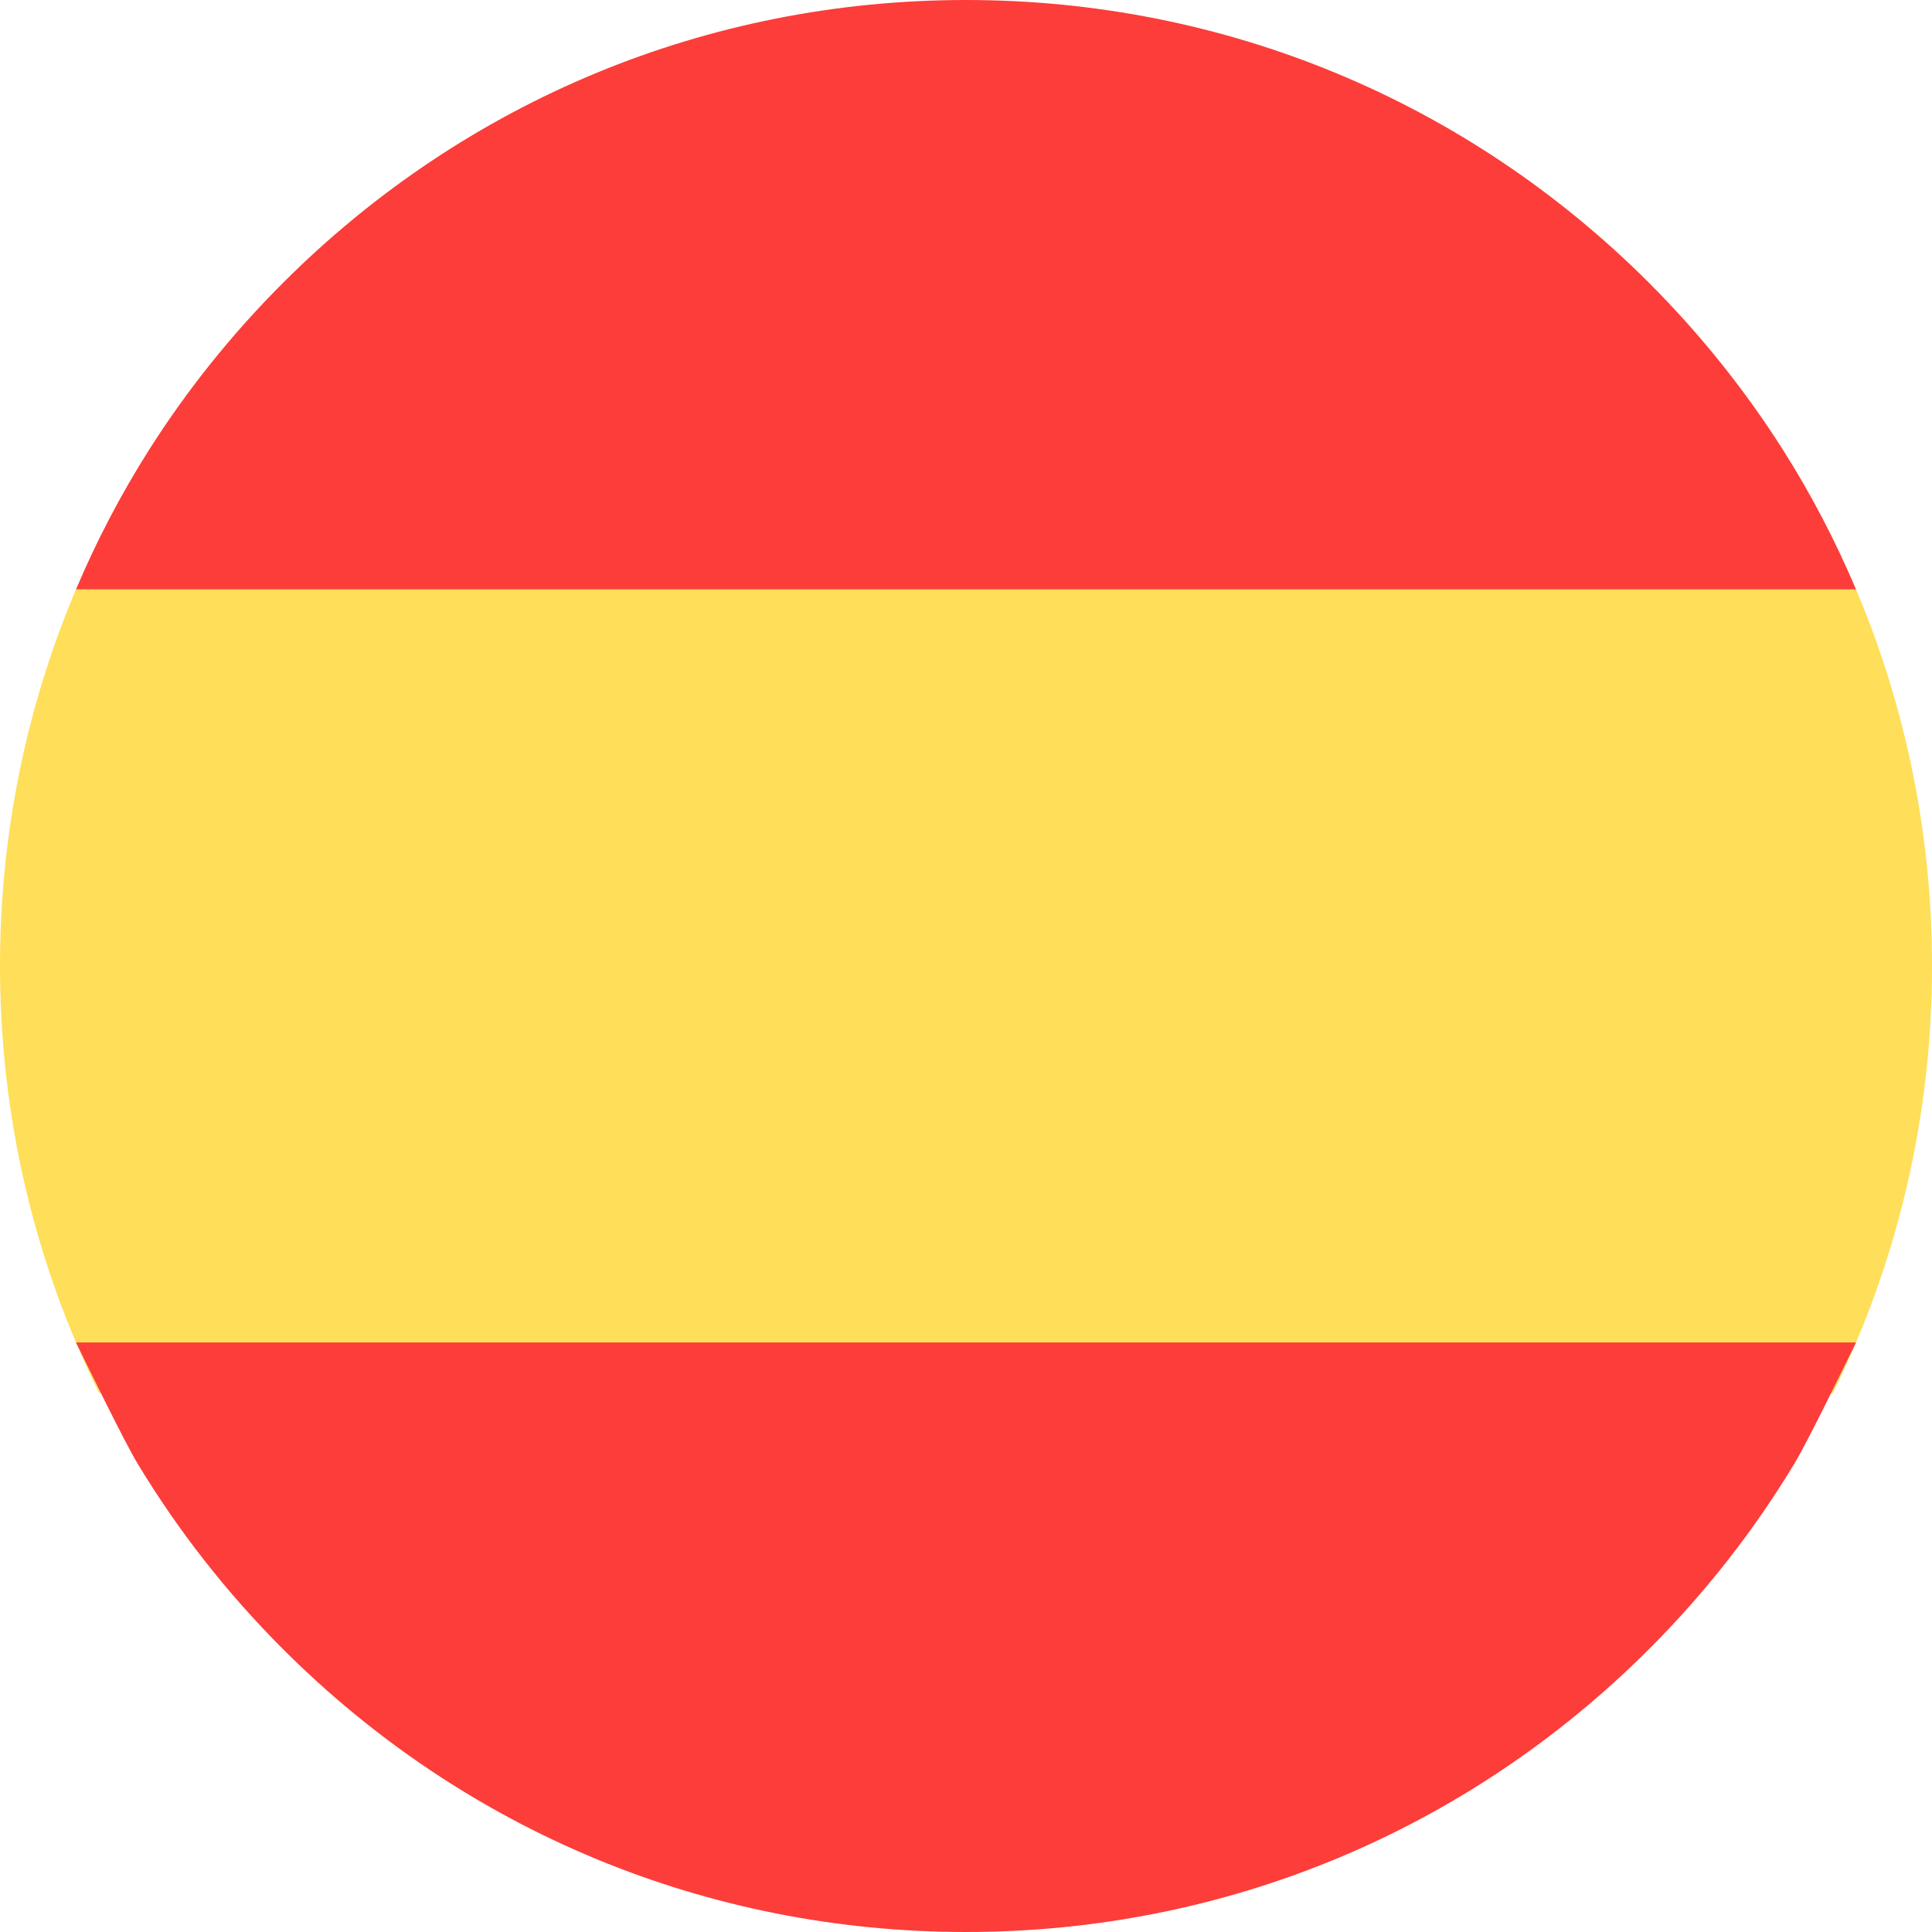
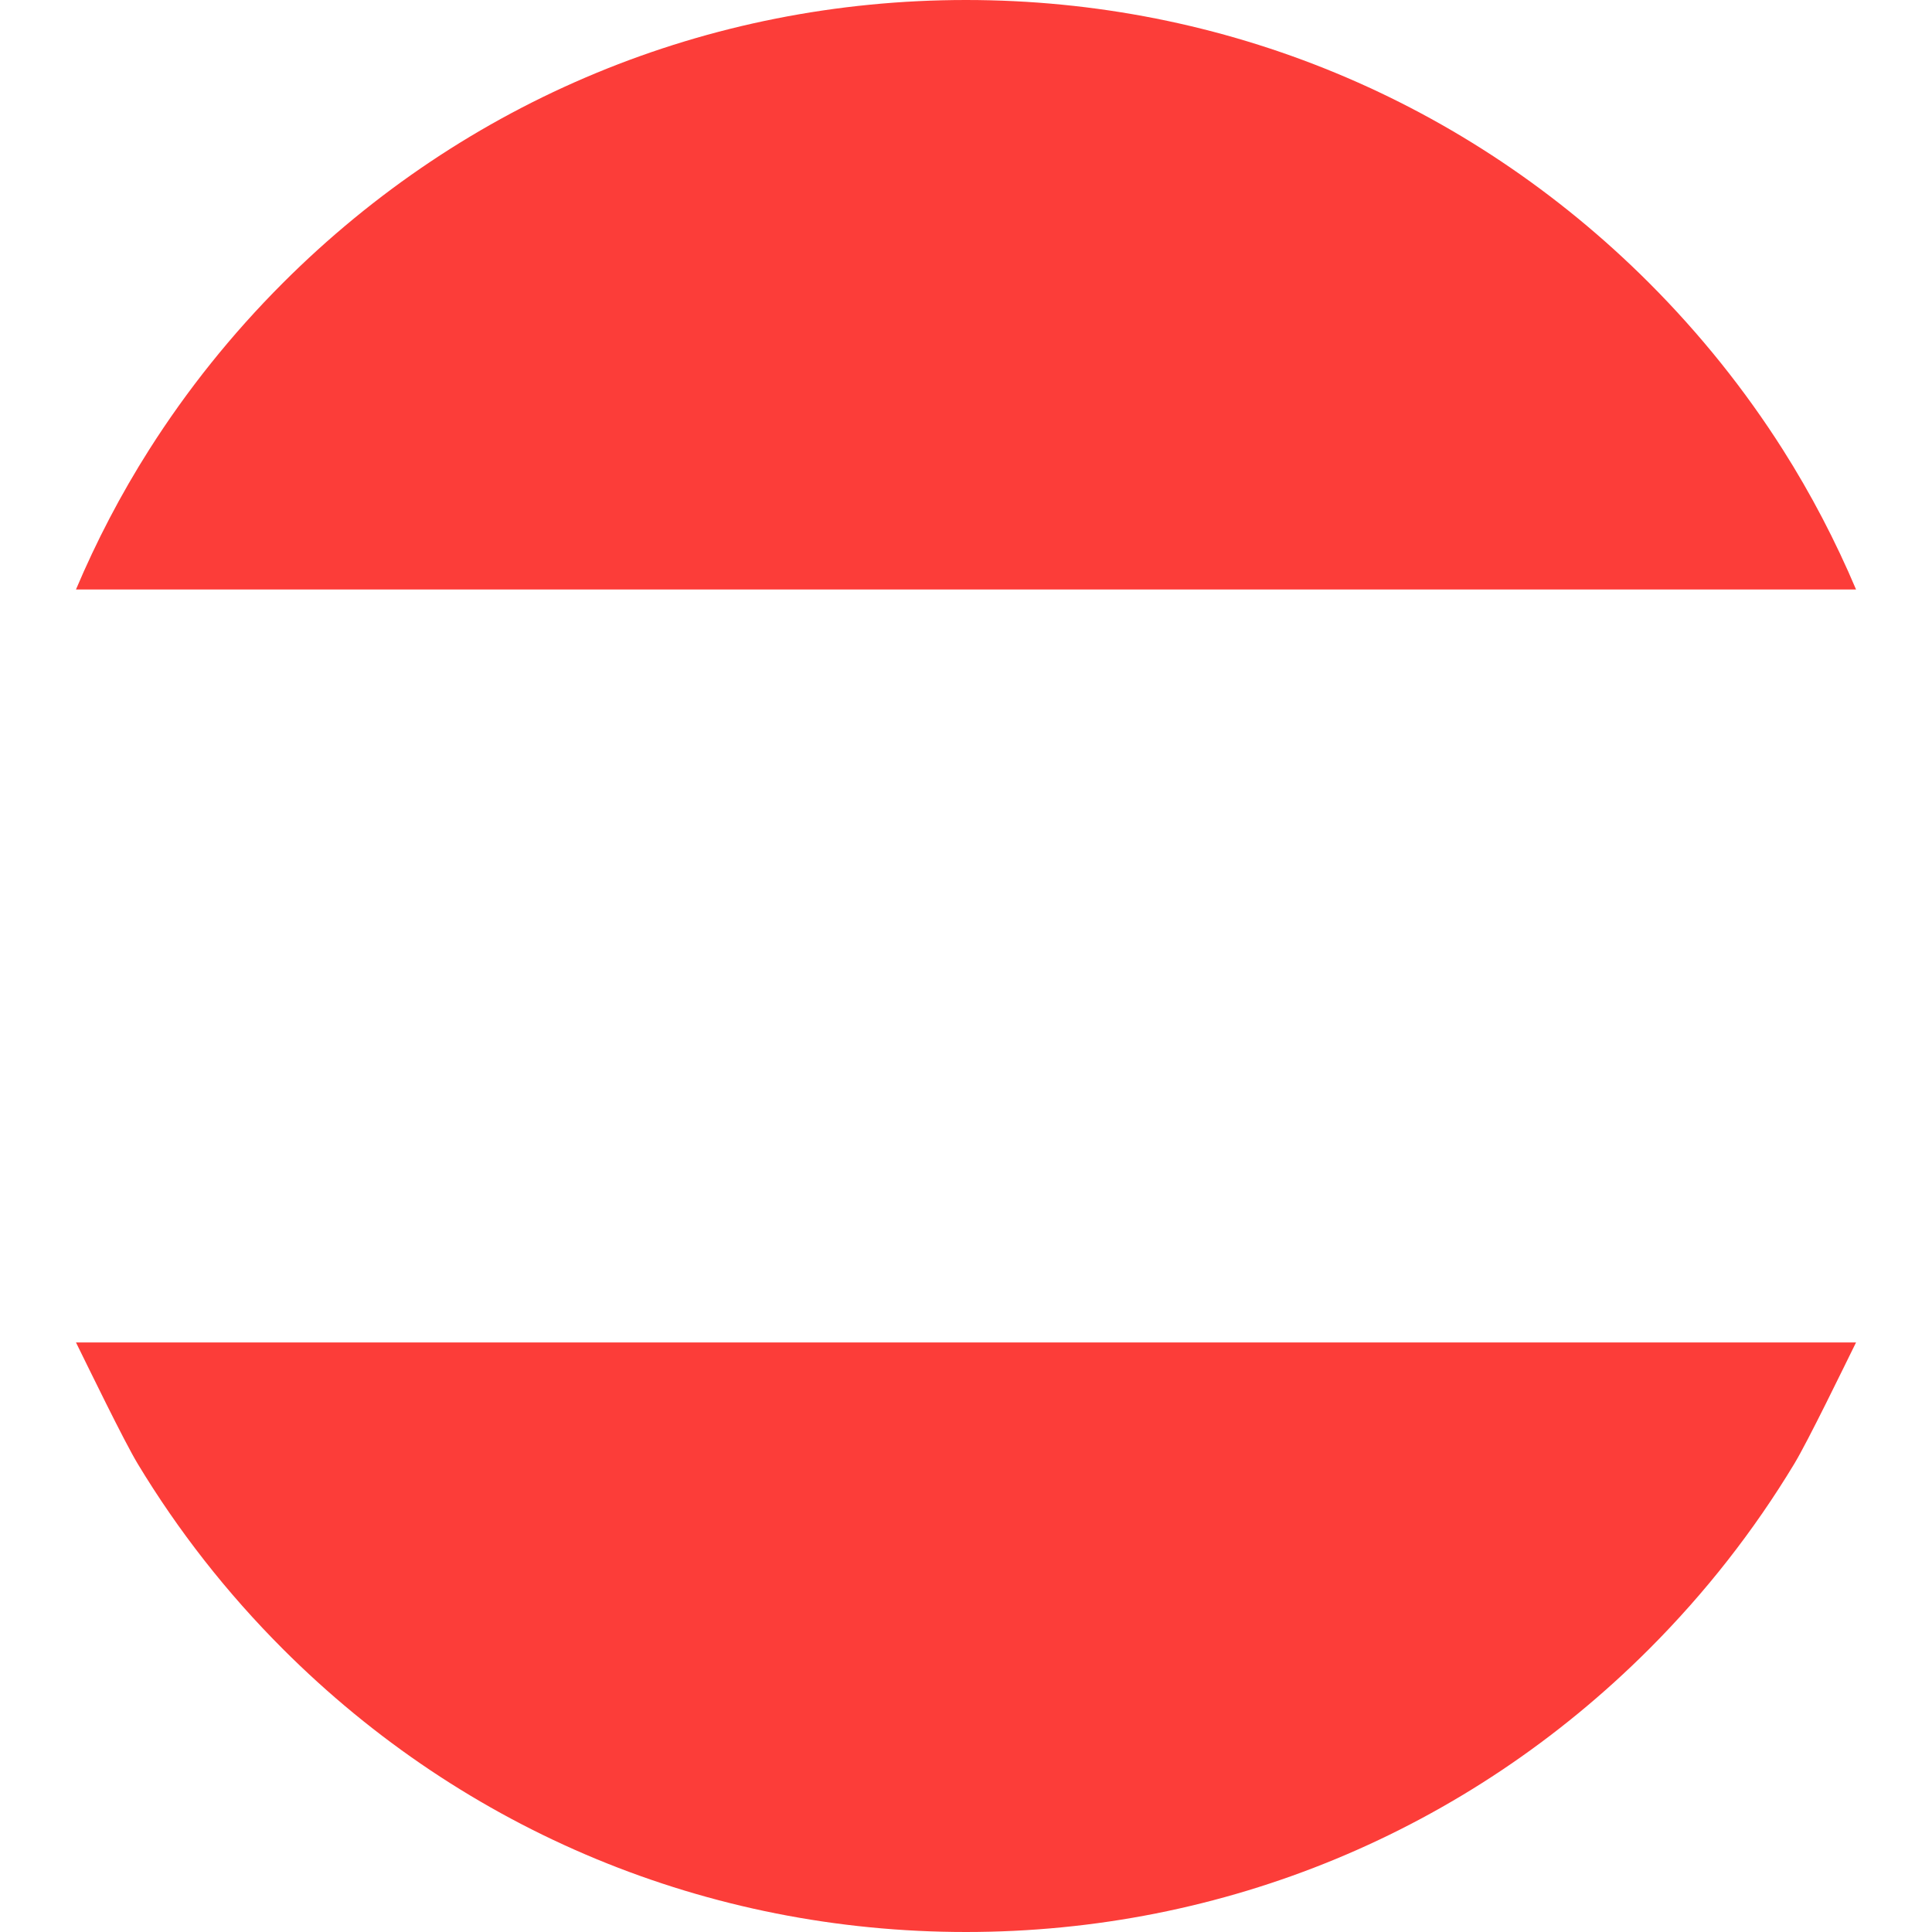
<svg xmlns="http://www.w3.org/2000/svg" width="500" zoomAndPan="magnify" viewBox="0 0 375 375" height="500" preserveAspectRatio="xMidYMid meet" version="1.0">
  <defs>
    <clipPath id="a601dd4f55">
      <path d="M 0 114.109 L 375 114.109 L 375 270.738 L 0 270.738 Z M 0 114.109 " clip-rule="nonzero" />
    </clipPath>
    <clipPath id="d1c59e81c3">
      <path d="M 14.316 260.328 L 360.551 260.328 L 360.551 375 L 14.316 375 Z M 14.316 260.328 " clip-rule="nonzero" />
    </clipPath>
  </defs>
  <rect x="-37.5" width="450" fill="#ffffff" y="-37.5" height="450" fill-opacity="1" />
  <rect x="-37.5" width="450" fill="#ffffff" y="-37.5" height="450" fill-opacity="1" />
  <path fill="#fc3d39" d="M 346.059 87.289 C 338.703 75.707 330.023 64.852 320.09 54.914 C 284.672 19.5 237.586 0 187.5 0 C 137.418 0 90.332 19.5 54.918 54.914 C 44.98 64.852 36.301 75.707 28.949 87.289 C 23.453 95.949 18.723 105.023 14.746 114.418 L 360.258 114.418 C 356.277 105.023 351.555 95.949 346.059 87.289 " fill-opacity="1" fill-rule="nonzero" />
  <g clip-path="url(#a601dd4f55)">
-     <path fill="#ffde59" d="M 375.004 187.5 C 375.004 161.973 369.914 137.238 360.258 114.418 L 14.746 114.418 C 5.09 137.238 0 161.977 0 187.5 C 0 216.742 6.676 244.949 19.258 270.422 L 355.742 270.422 C 368.324 244.949 375.004 216.742 375.004 187.5 " fill-opacity="1" fill-rule="nonzero" />
-   </g>
+     </g>
  <g clip-path="url(#d1c59e81c3)">
    <path fill="#fc3d39" d="M 14.746 260.566 C 17.055 265.234 24.047 279.676 26.746 284.148 C 34.551 297.07 43.973 309.137 54.918 320.082 C 90.328 355.496 137.414 375 187.5 375 C 237.582 375 284.668 355.496 320.086 320.082 C 331.031 309.133 340.453 297.07 348.254 284.148 C 350.957 279.676 357.949 265.234 360.258 260.566 L 14.746 260.566 " fill-opacity="1" fill-rule="nonzero" />
  </g>
</svg>